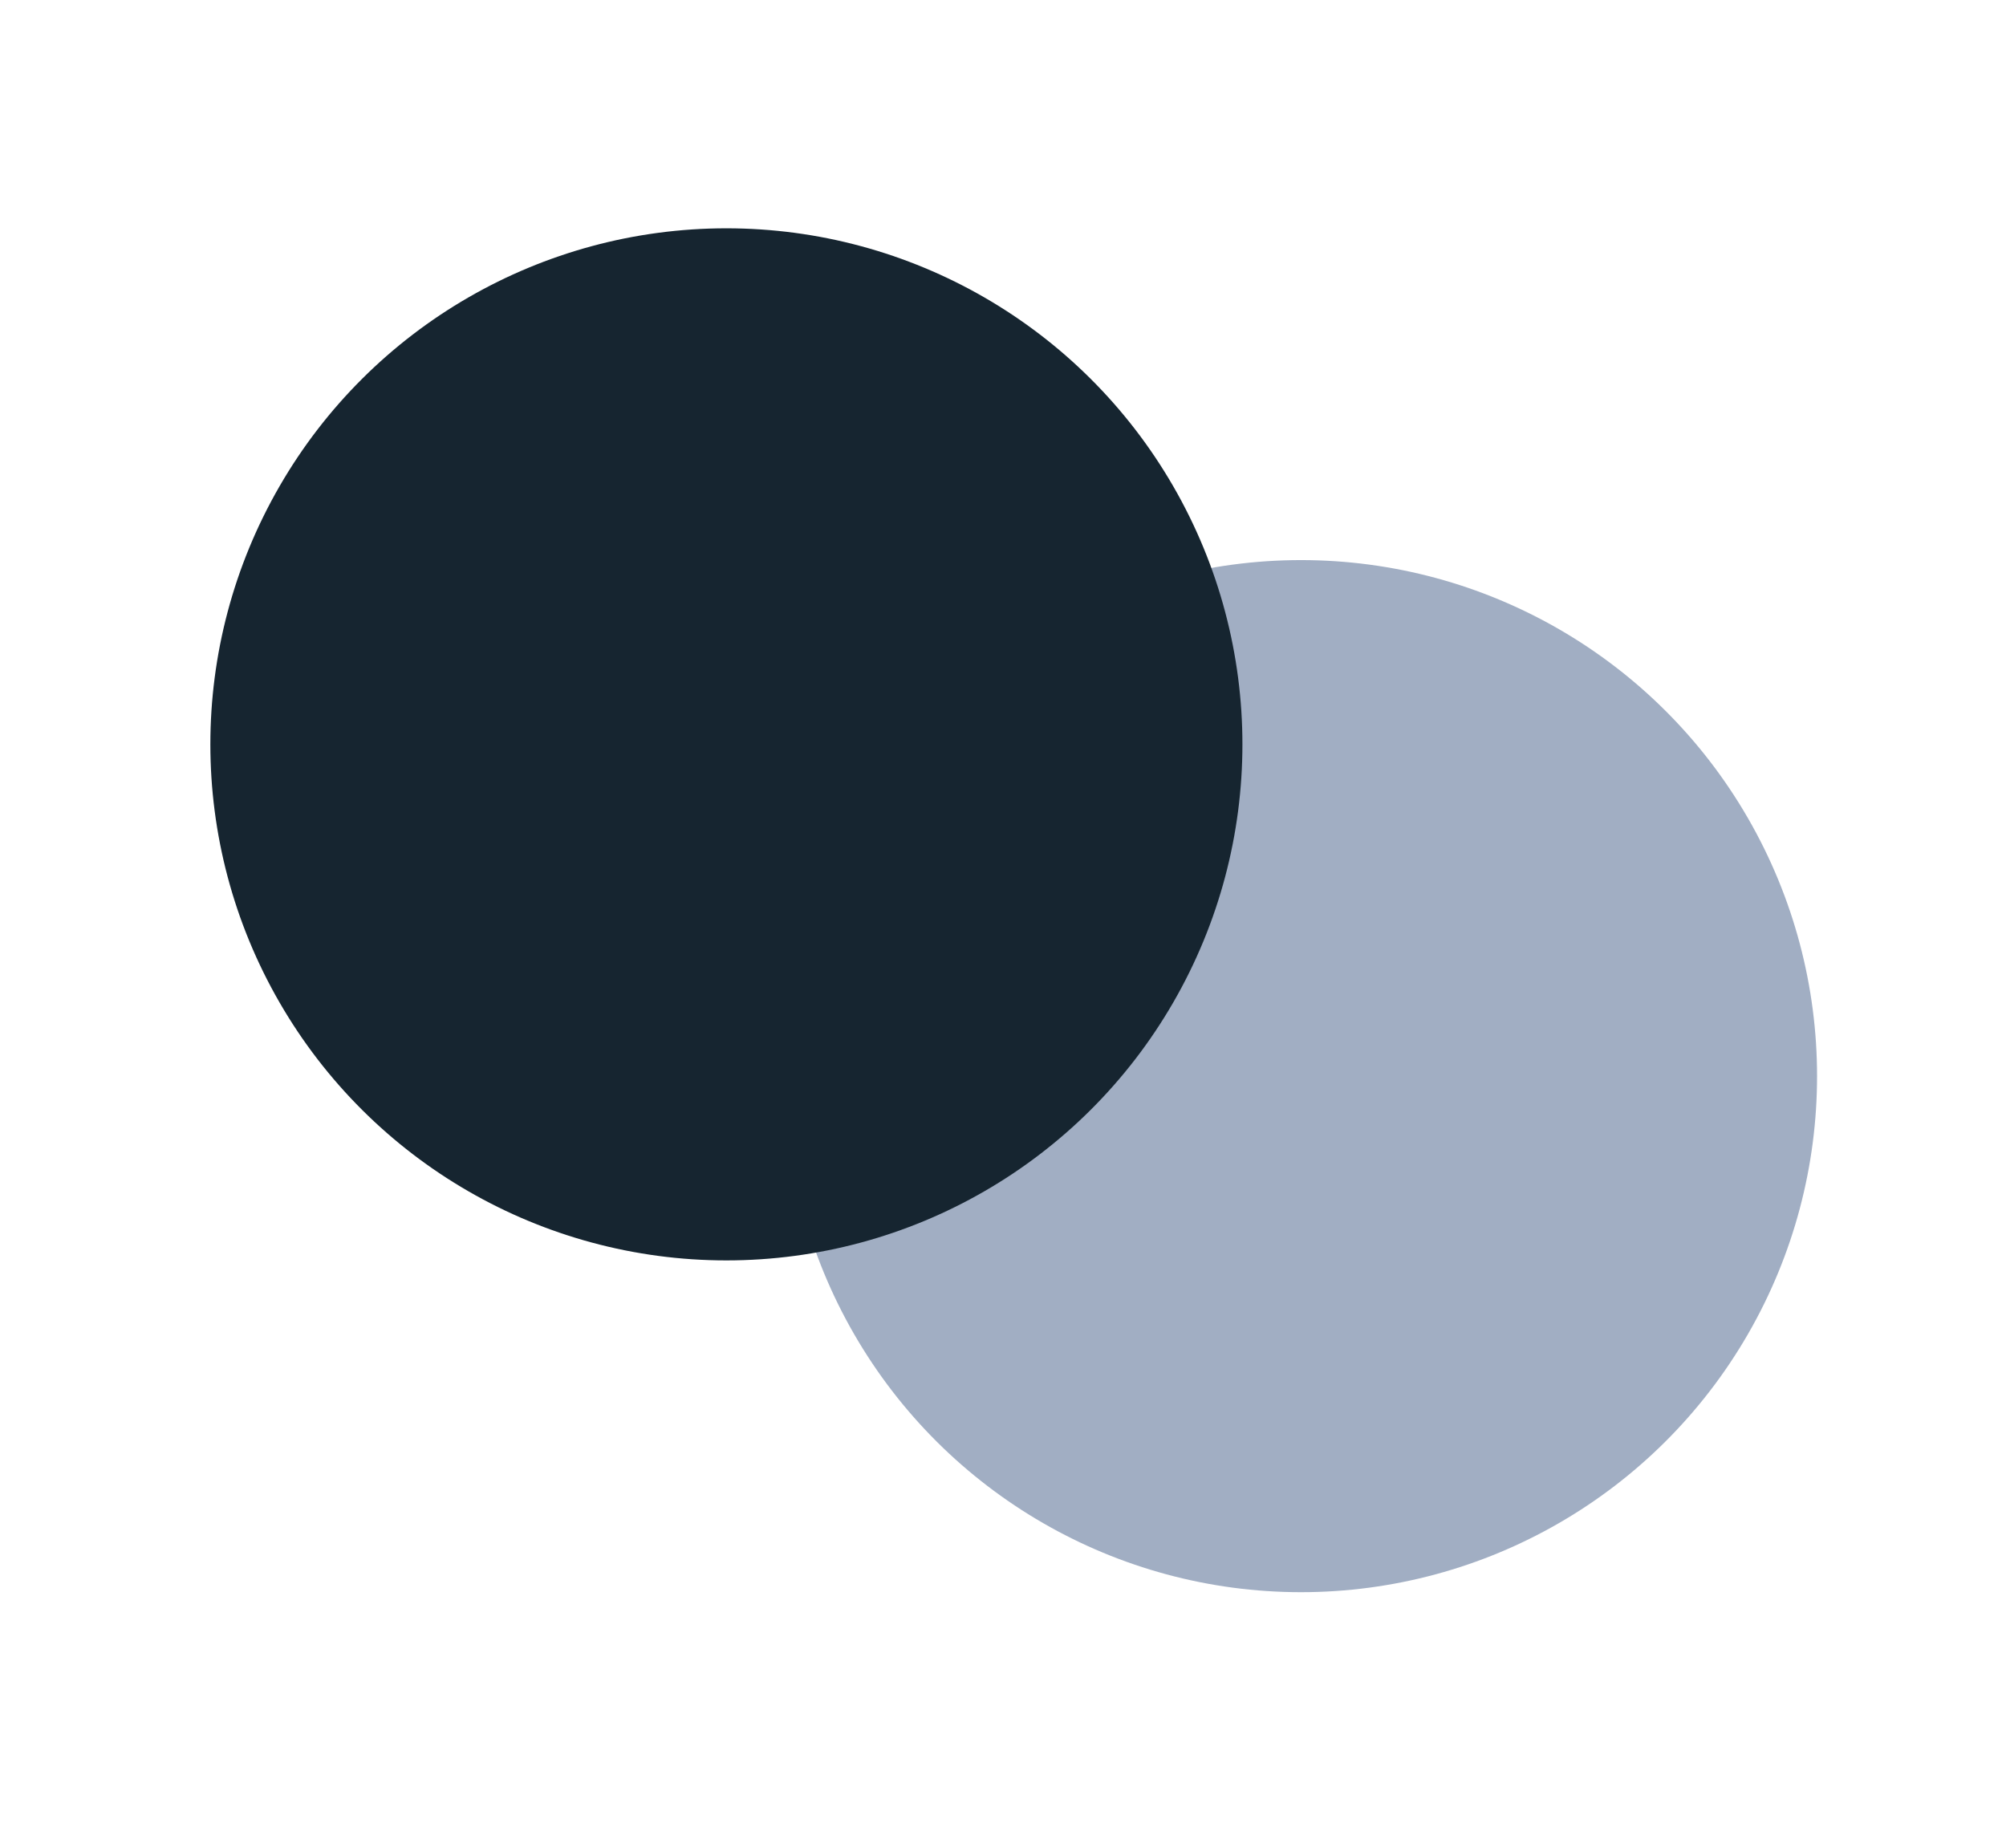
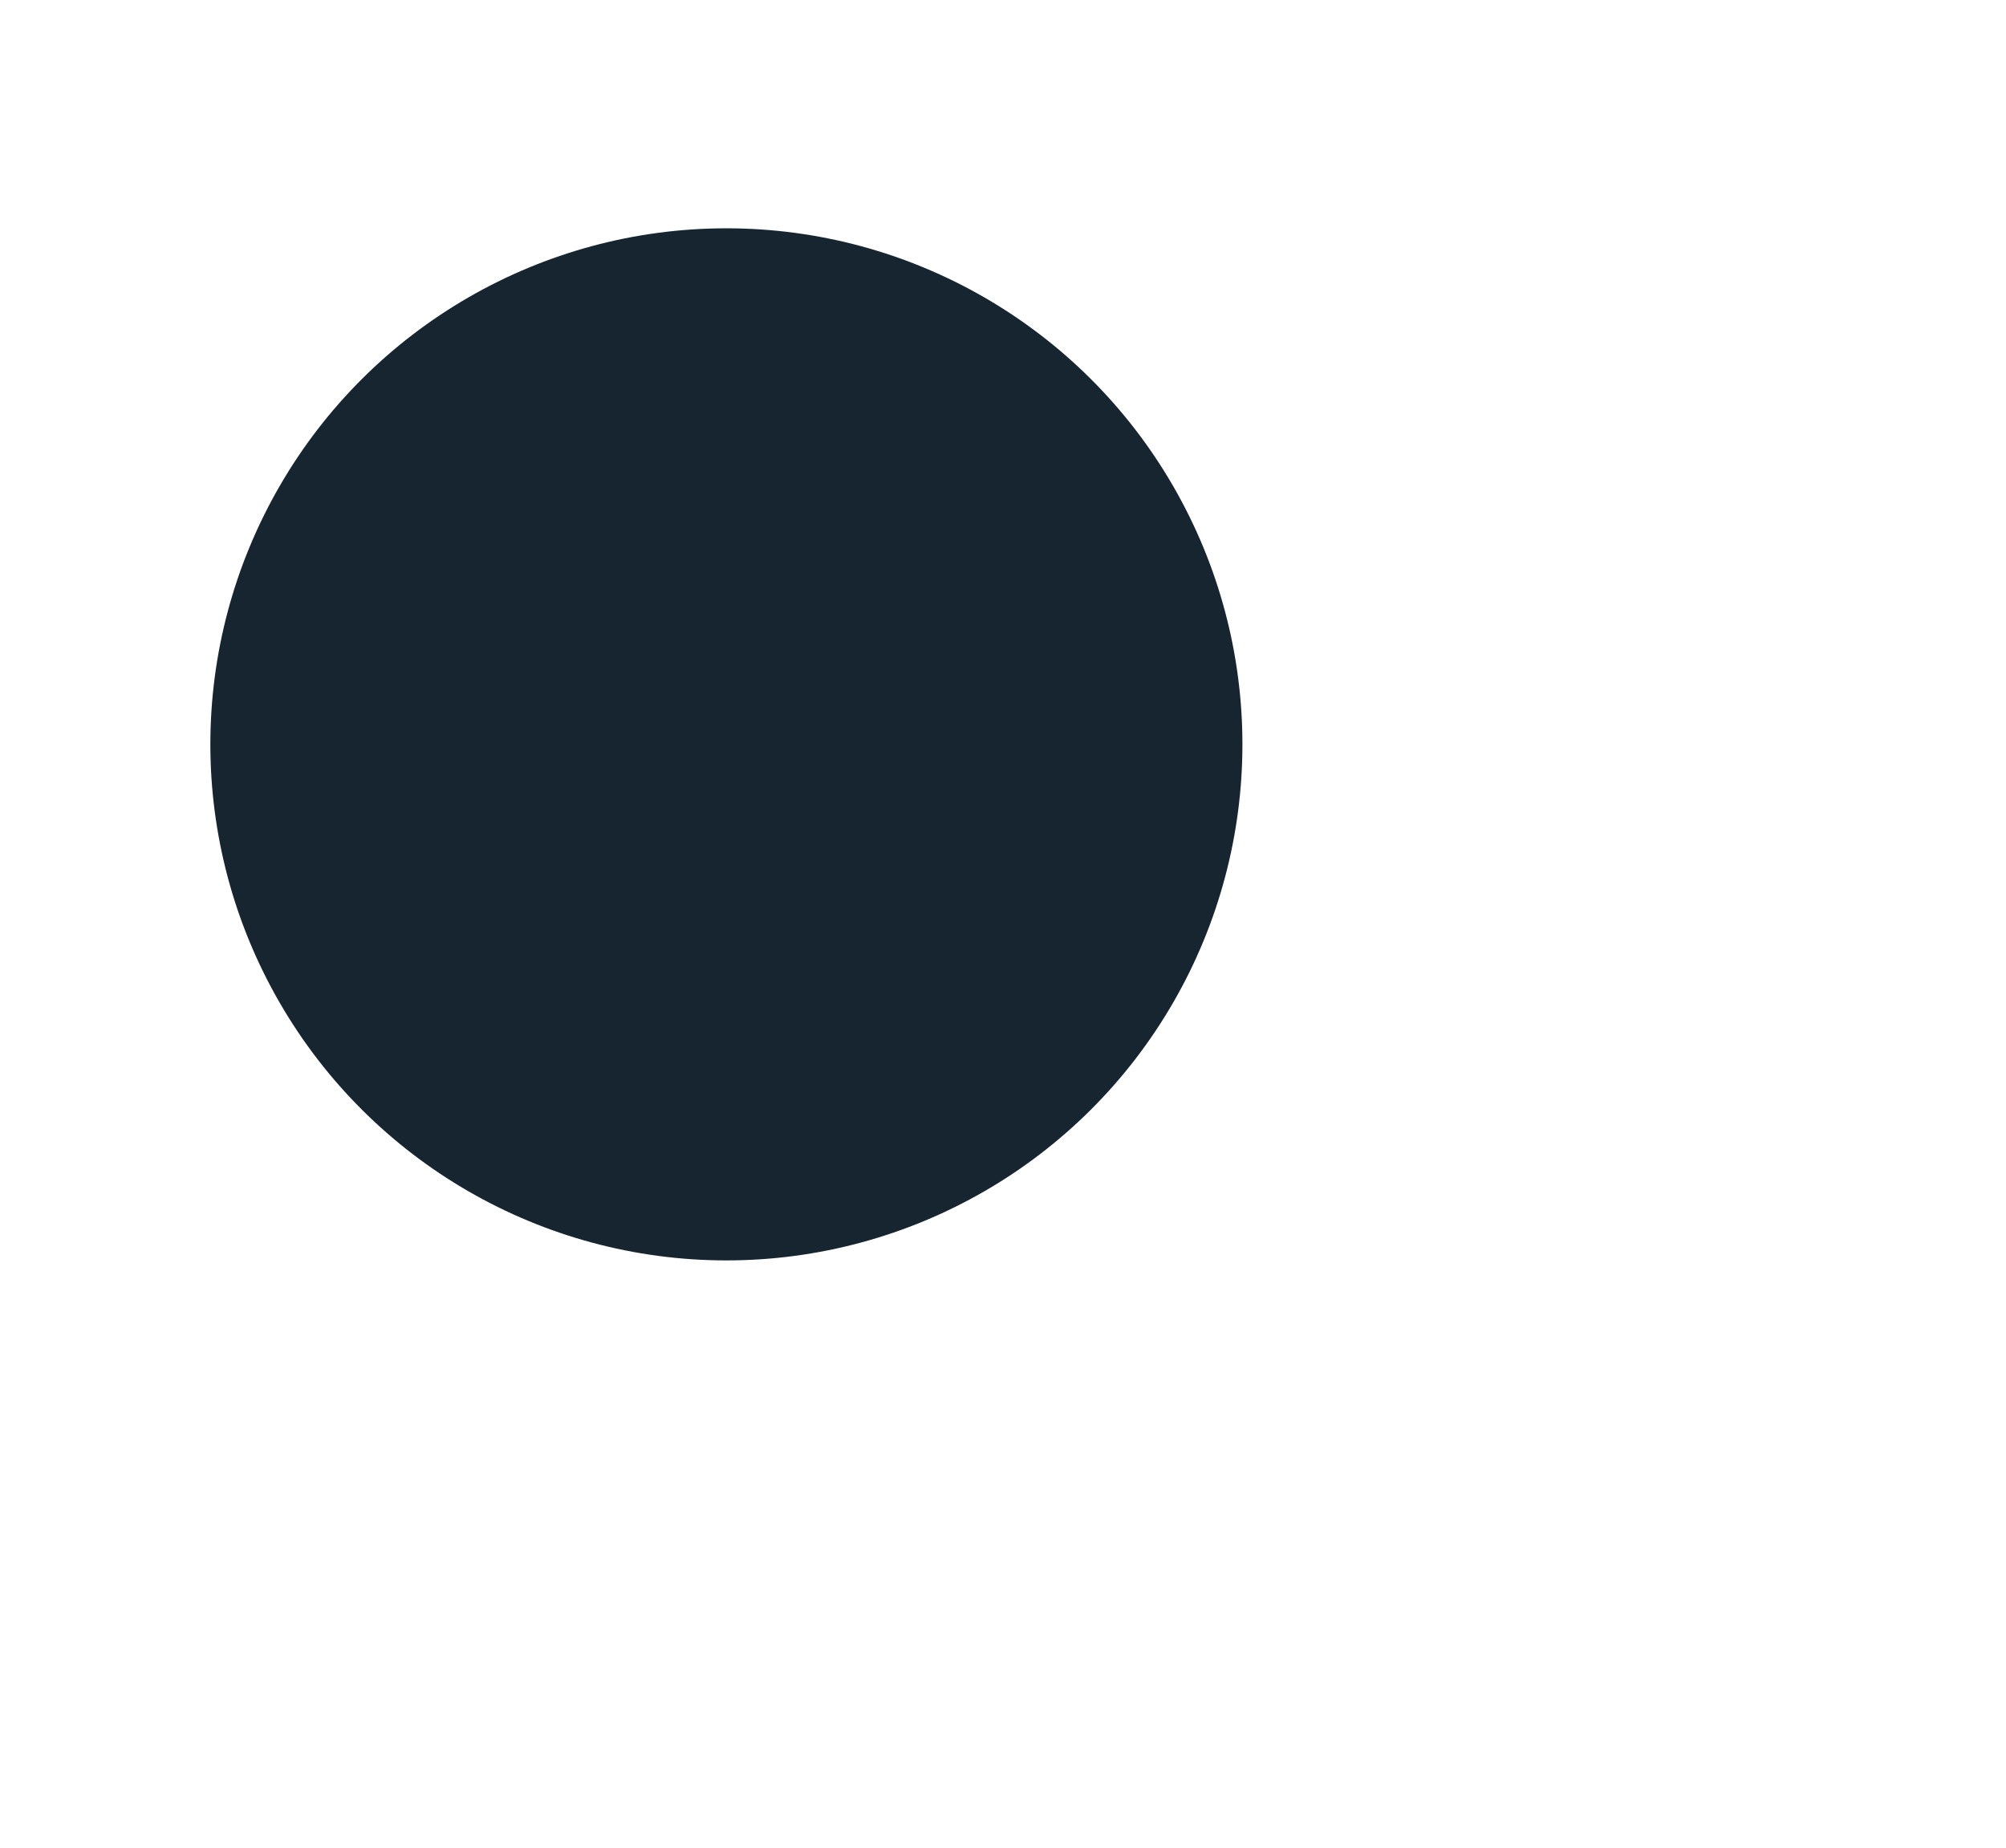
<svg xmlns="http://www.w3.org/2000/svg" width="26.057" height="24" viewBox="0 0 26.057 24">
  <g transform="translate(0.279 0.238)">
    <rect width="26" height="24" transform="translate(-0.279 -0.238)" fill="none" />
    <g transform="translate(6.703 0.274) rotate(30)">
-       <circle cx="6.703" cy="6.703" r="6.703" transform="translate(8.619 0)" fill="#a1aec3" />
      <circle cx="6.703" cy="6.703" r="6.703" transform="translate(0 0)" fill="#162530" />
    </g>
  </g>
</svg>